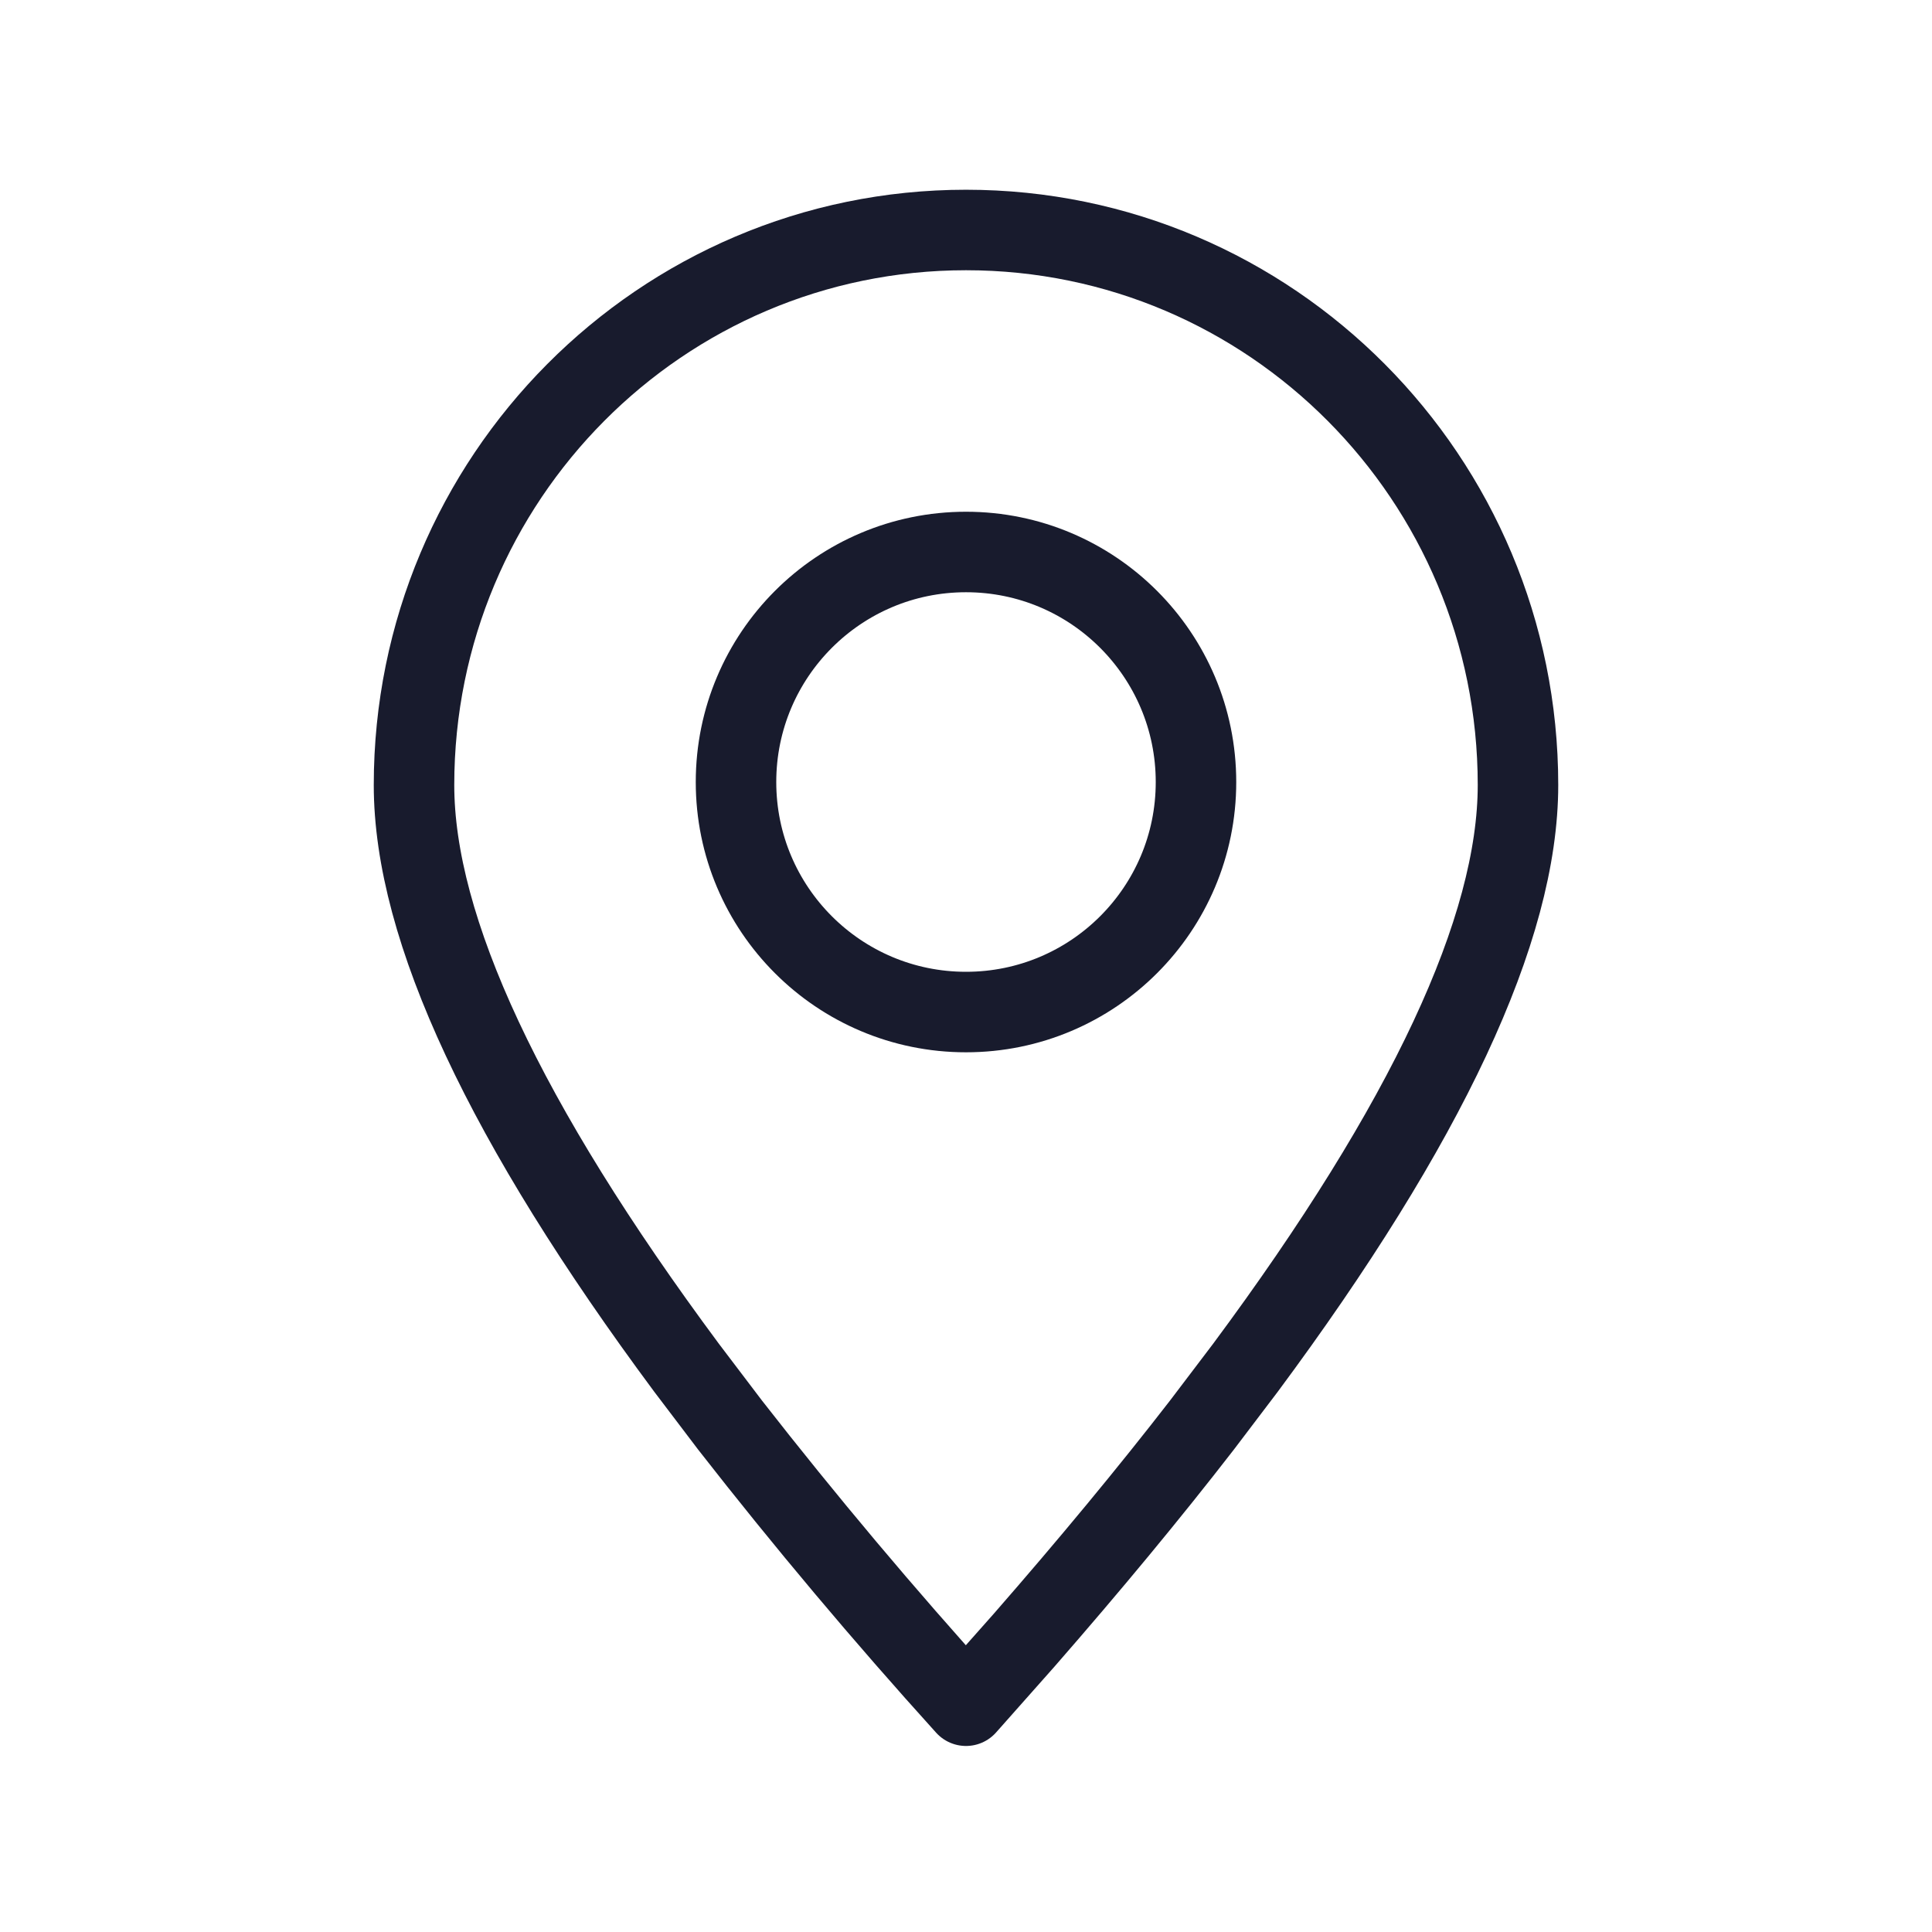
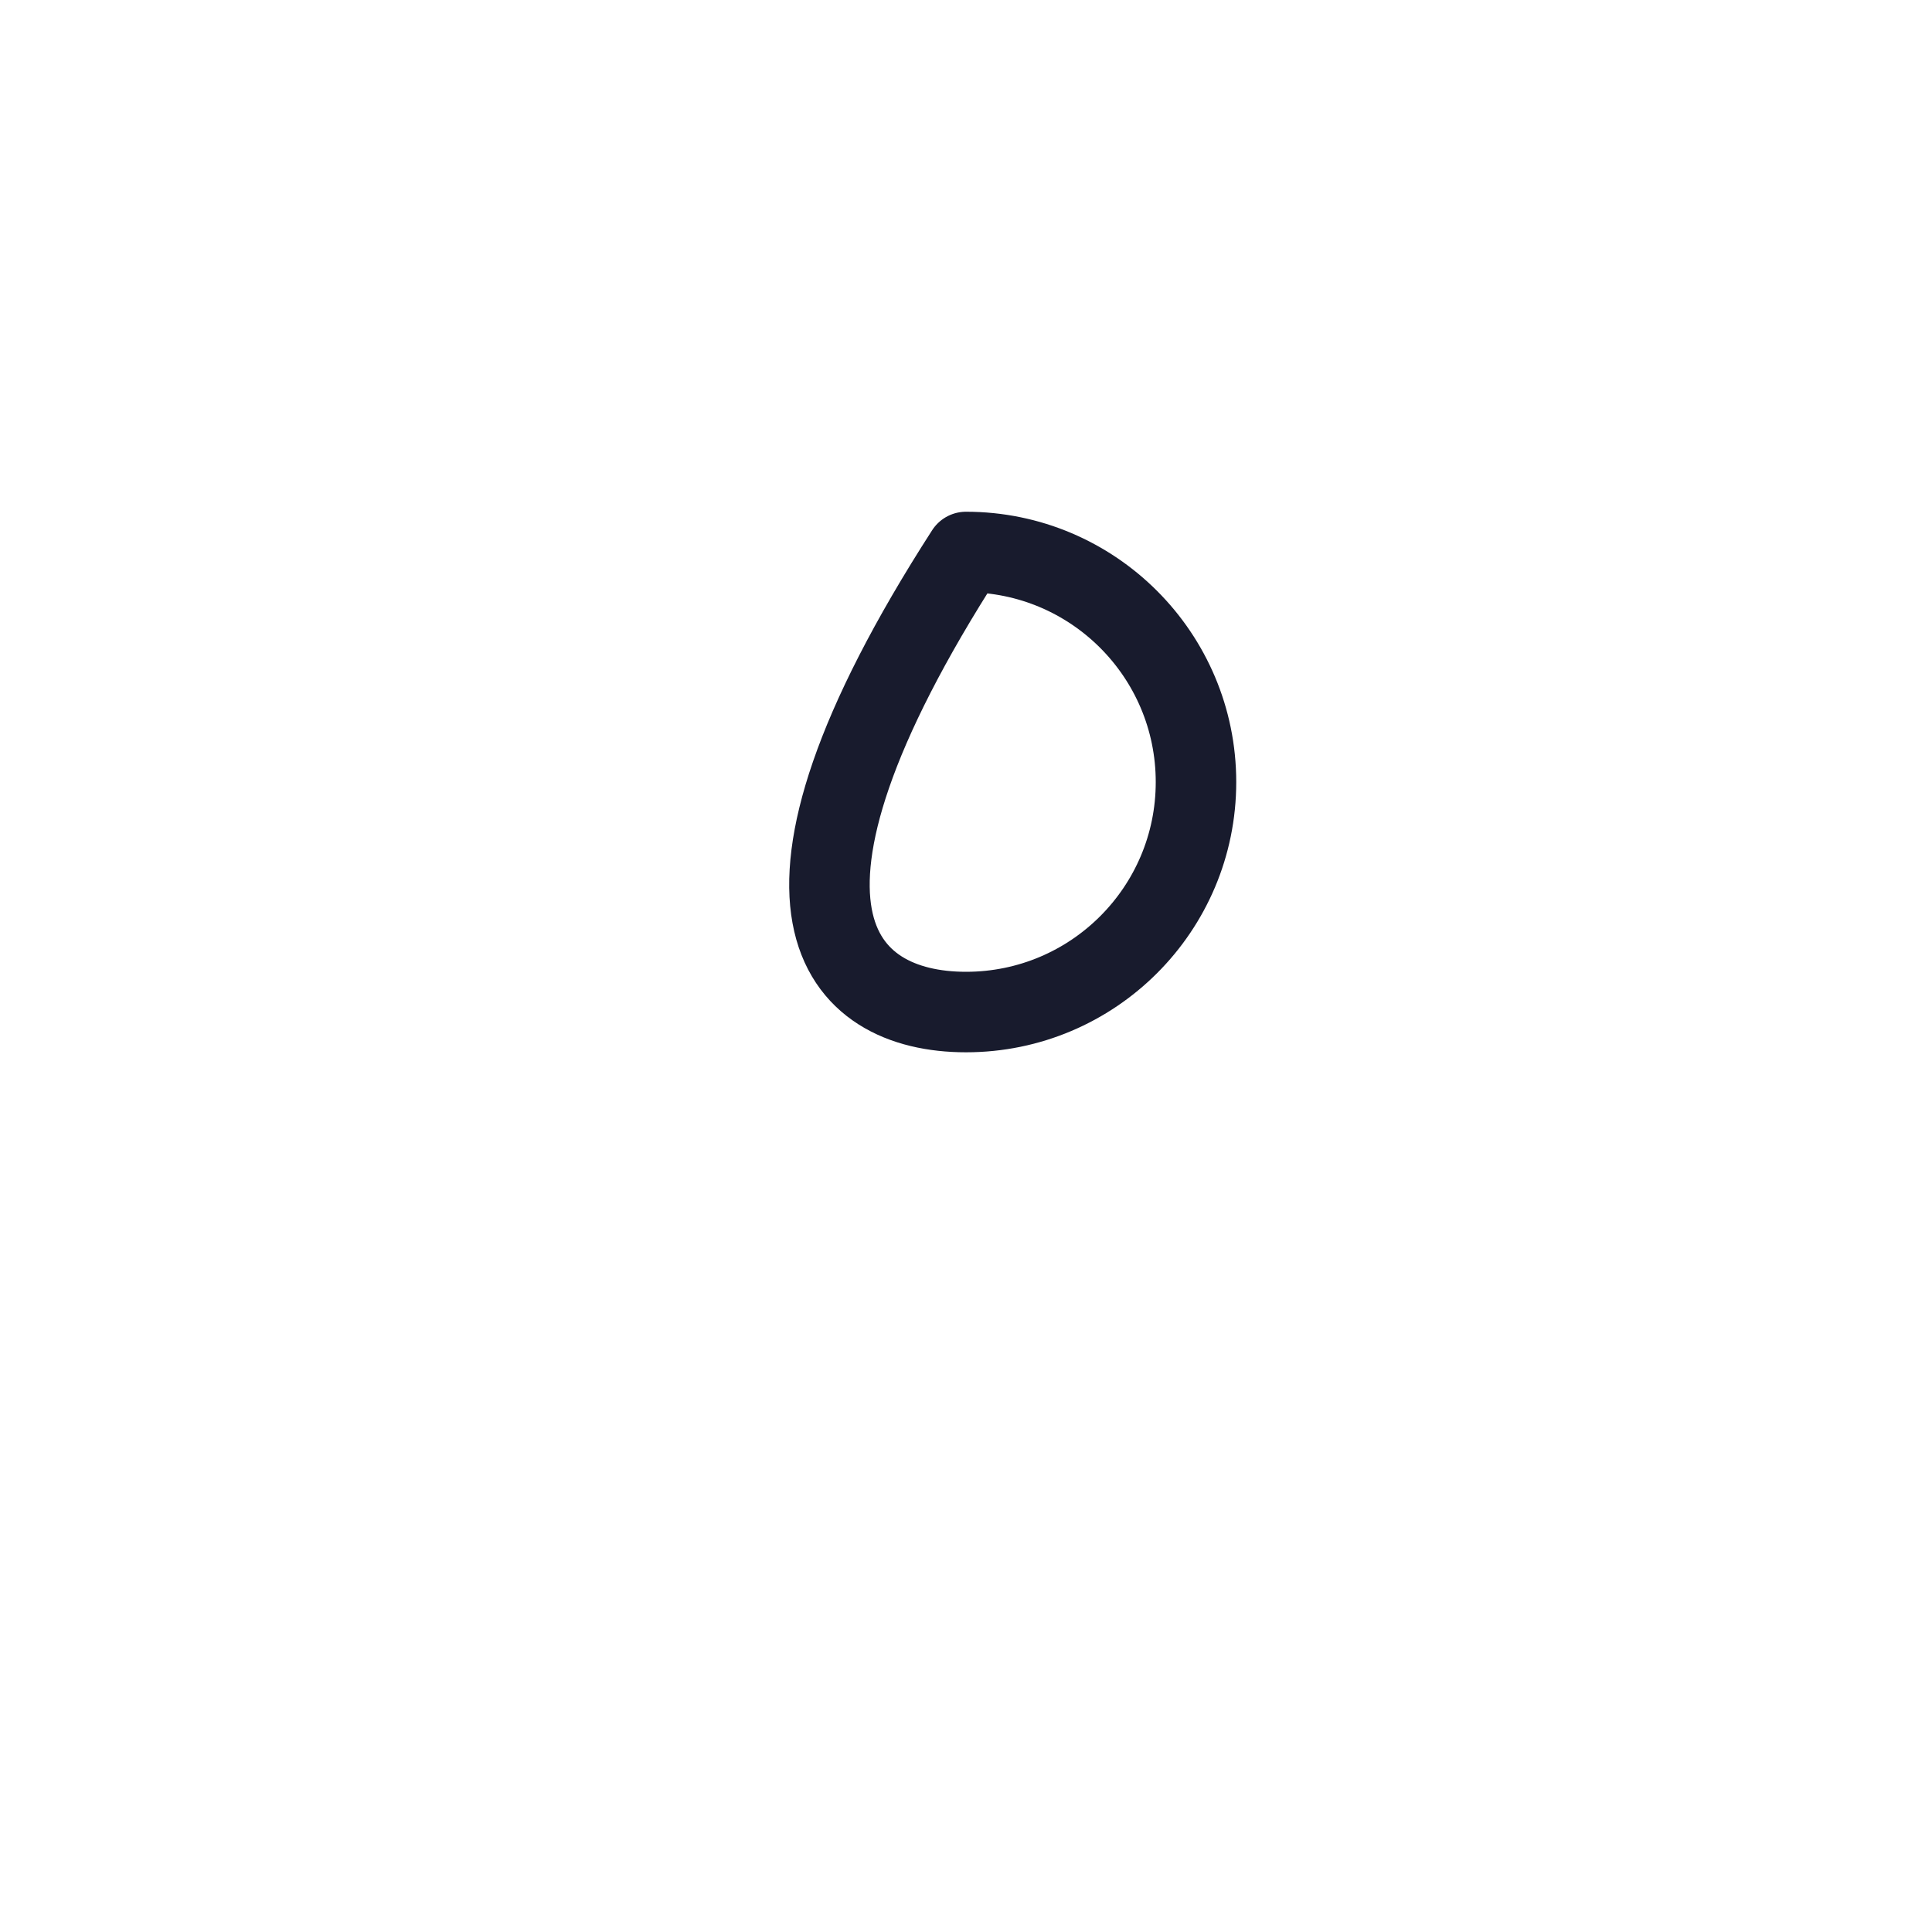
<svg xmlns="http://www.w3.org/2000/svg" width="24" height="24" viewBox="0 0 24 24" fill="none">
-   <path fill-rule="evenodd" clip-rule="evenodd" d="M12 21.189L12.721 20.376C13.539 19.439 14.275 18.55 14.93 17.704L15.471 16.991C17.728 13.95 18.857 11.536 18.857 9.752C18.857 5.944 15.787 2.857 12 2.857C8.213 2.857 5.143 5.944 5.143 9.752C5.143 11.536 6.272 13.95 8.529 16.991L9.07 17.704C10.004 18.901 10.981 20.063 12 21.189Z" stroke="#181B2D" stroke-linecap="round" stroke-linejoin="round" />
-   <path d="M12 12.572C13.578 12.572 14.857 11.293 14.857 9.715C14.857 8.137 13.578 6.857 12 6.857C10.422 6.857 9.143 8.137 9.143 9.715C9.143 11.293 10.422 12.572 12 12.572Z" stroke="#181B2D" stroke-linecap="round" stroke-linejoin="round" />
+   <path d="M12 12.572C13.578 12.572 14.857 11.293 14.857 9.715C14.857 8.137 13.578 6.857 12 6.857C9.143 11.293 10.422 12.572 12 12.572Z" stroke="#181B2D" stroke-linecap="round" stroke-linejoin="round" />
</svg>